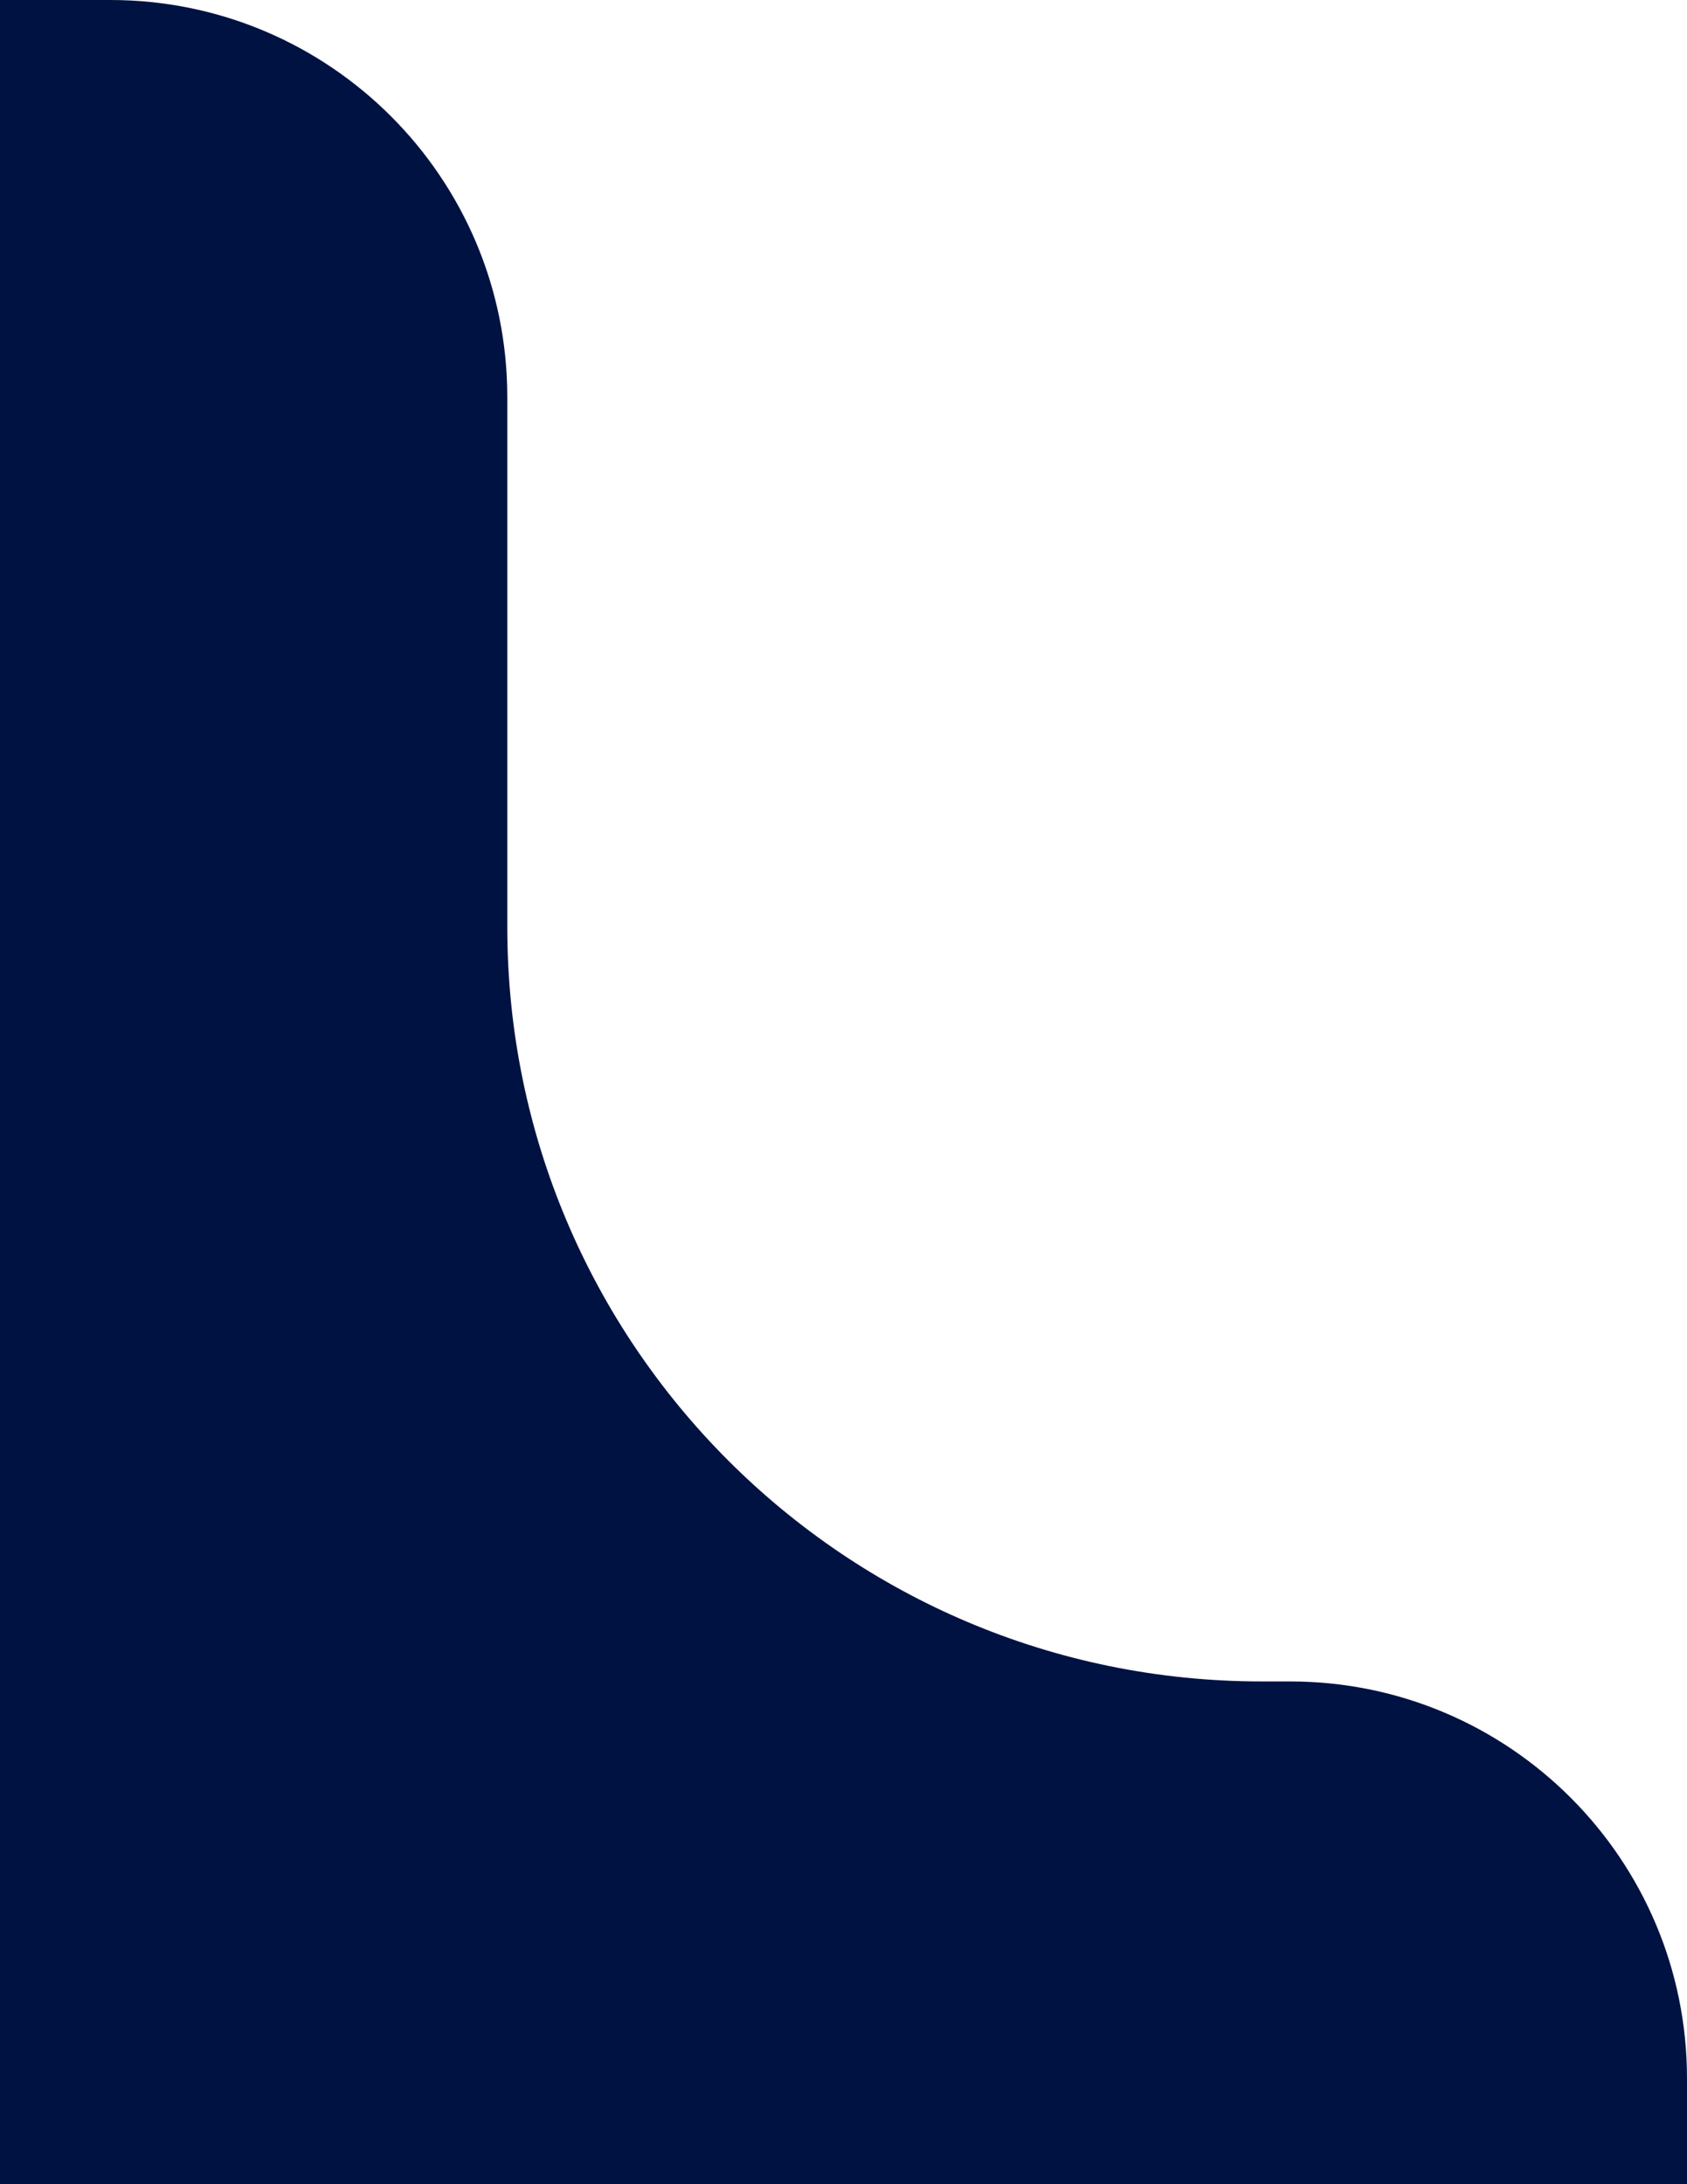
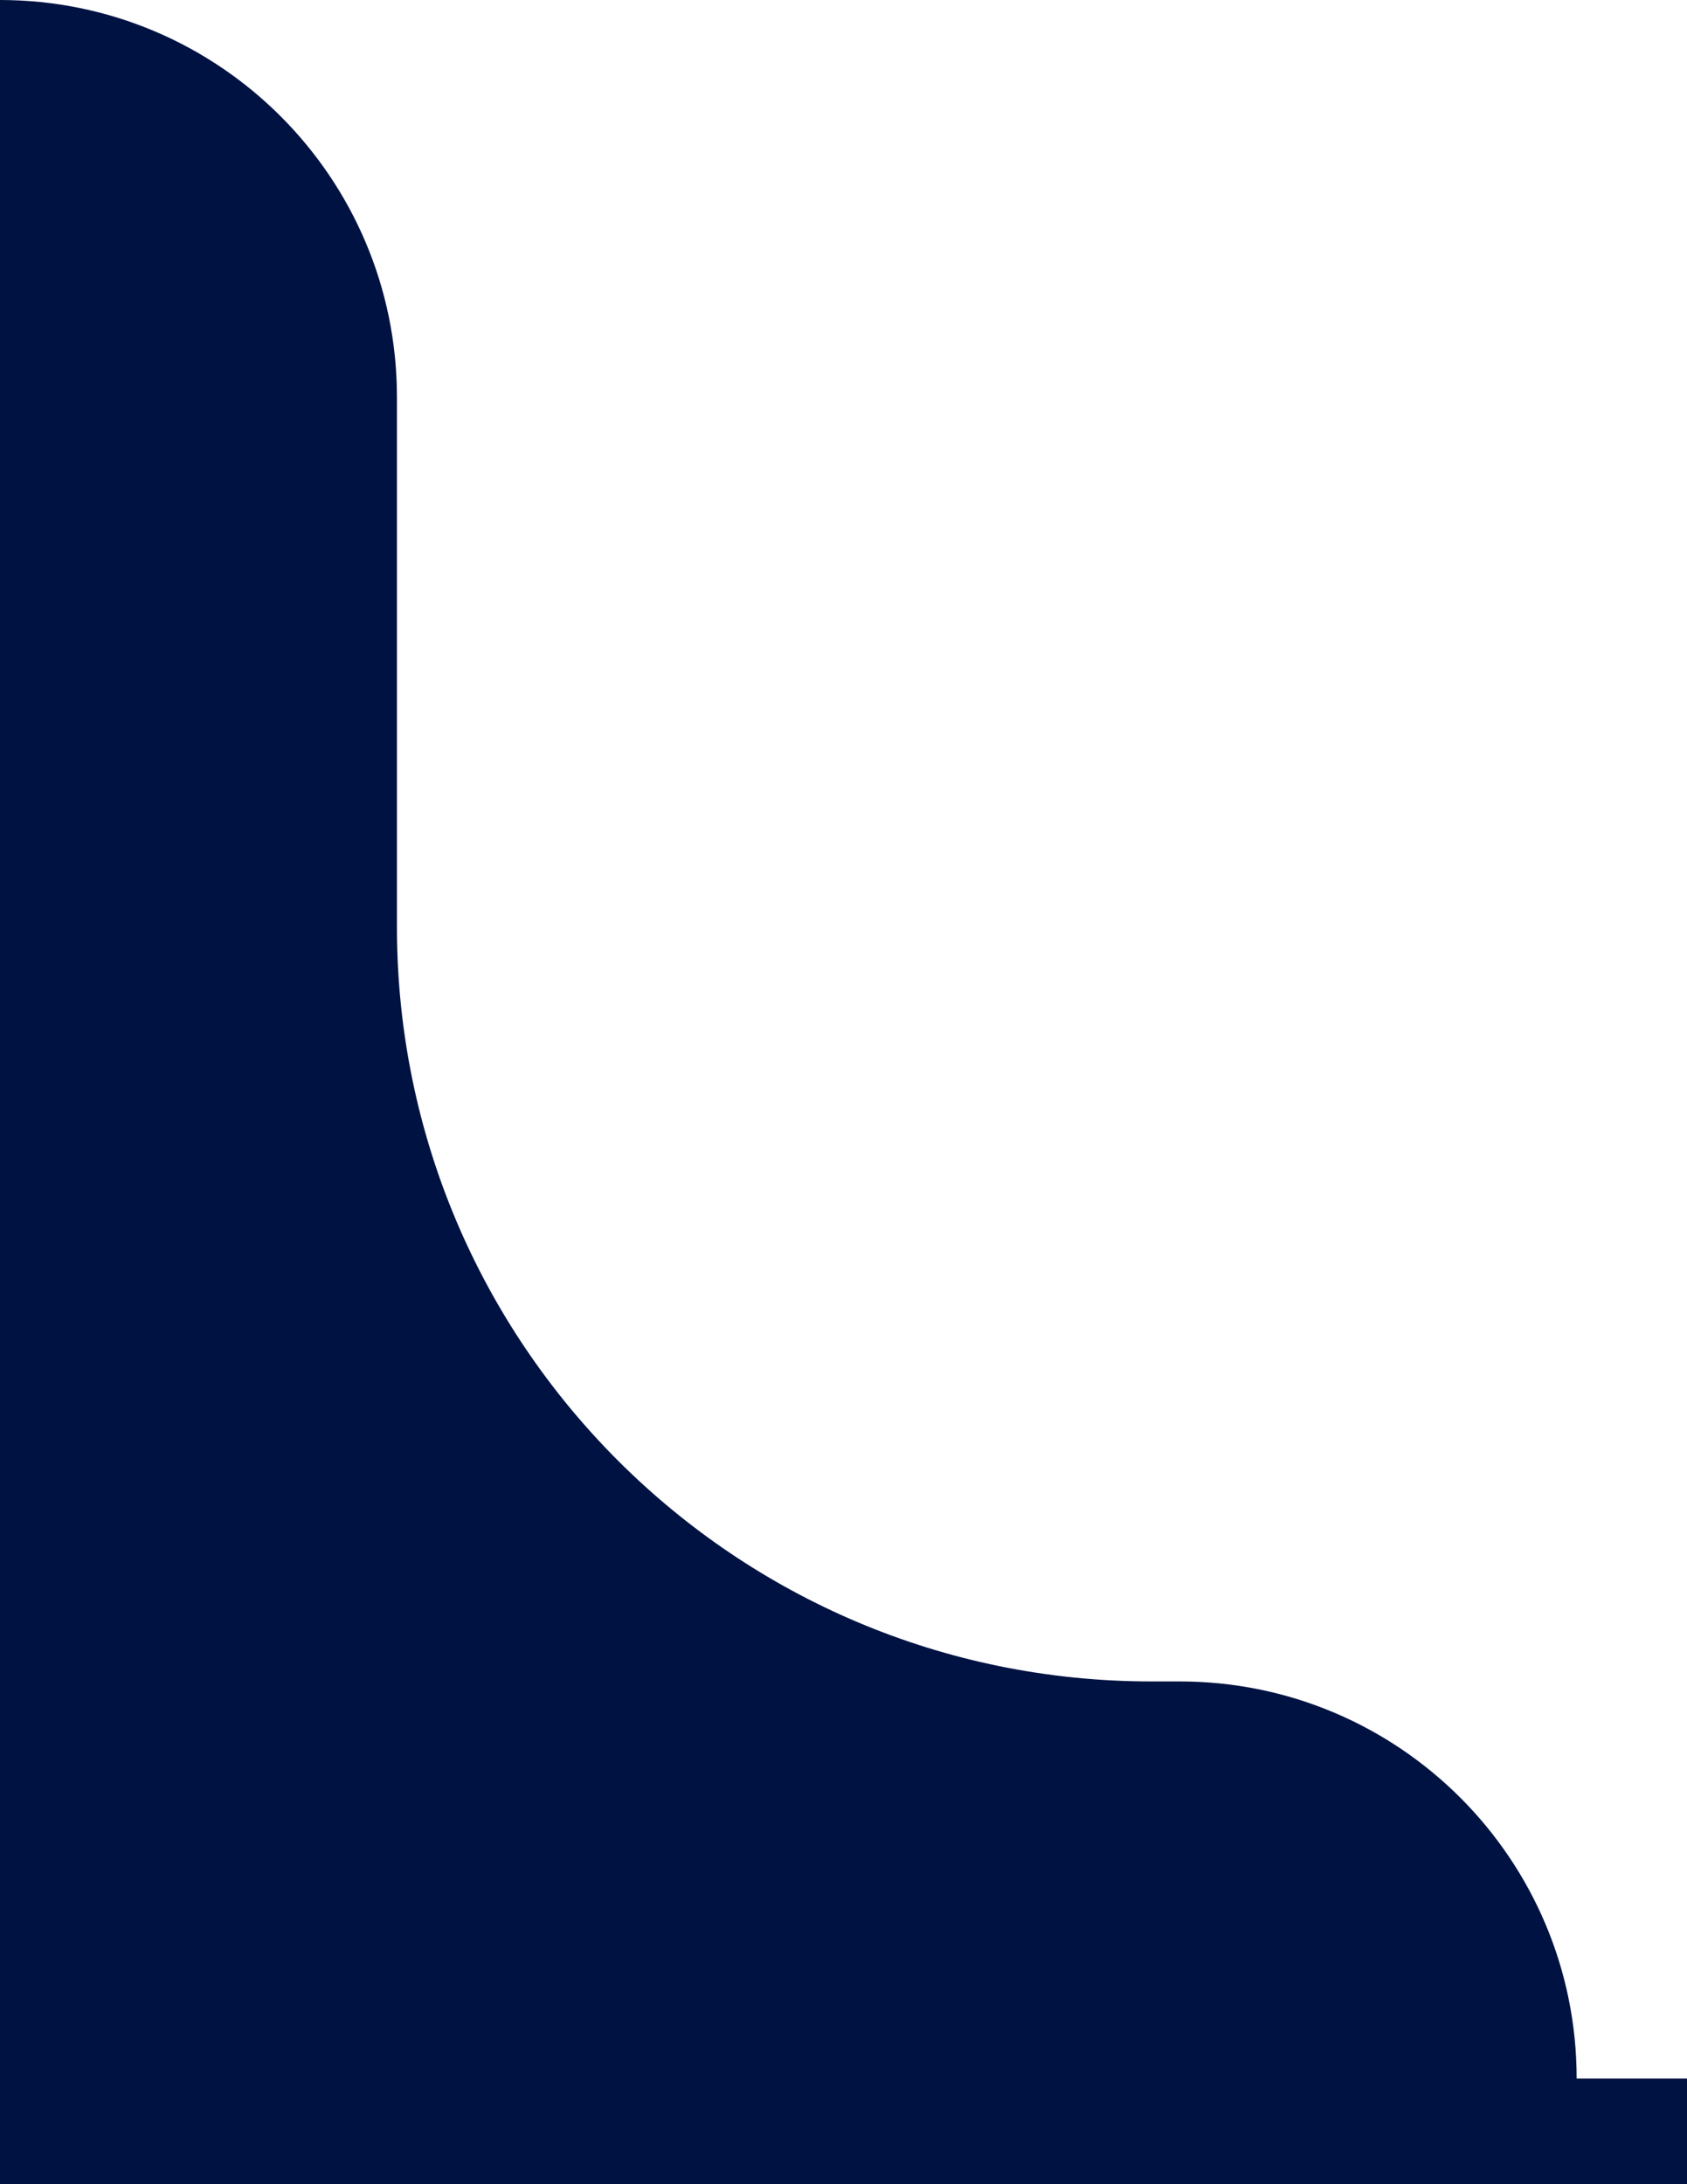
<svg xmlns="http://www.w3.org/2000/svg" id="b" viewBox="0 0 85 110">
  <g id="c">
-     <path d="m85,104.68v5.32H0V0h5.56c11.04,0,20,8.95,20,20v26.68c0,20.99,17.01,38,38,38h1.44c11.05,0,20,8.96,20,20Z" fill="#001241" stroke-width="0" />
+     <path d="m85,104.68v5.32H0V0c11.04,0,20,8.95,20,20v26.68c0,20.99,17.01,38,38,38h1.44c11.05,0,20,8.96,20,20Z" fill="#001241" stroke-width="0" />
  </g>
</svg>